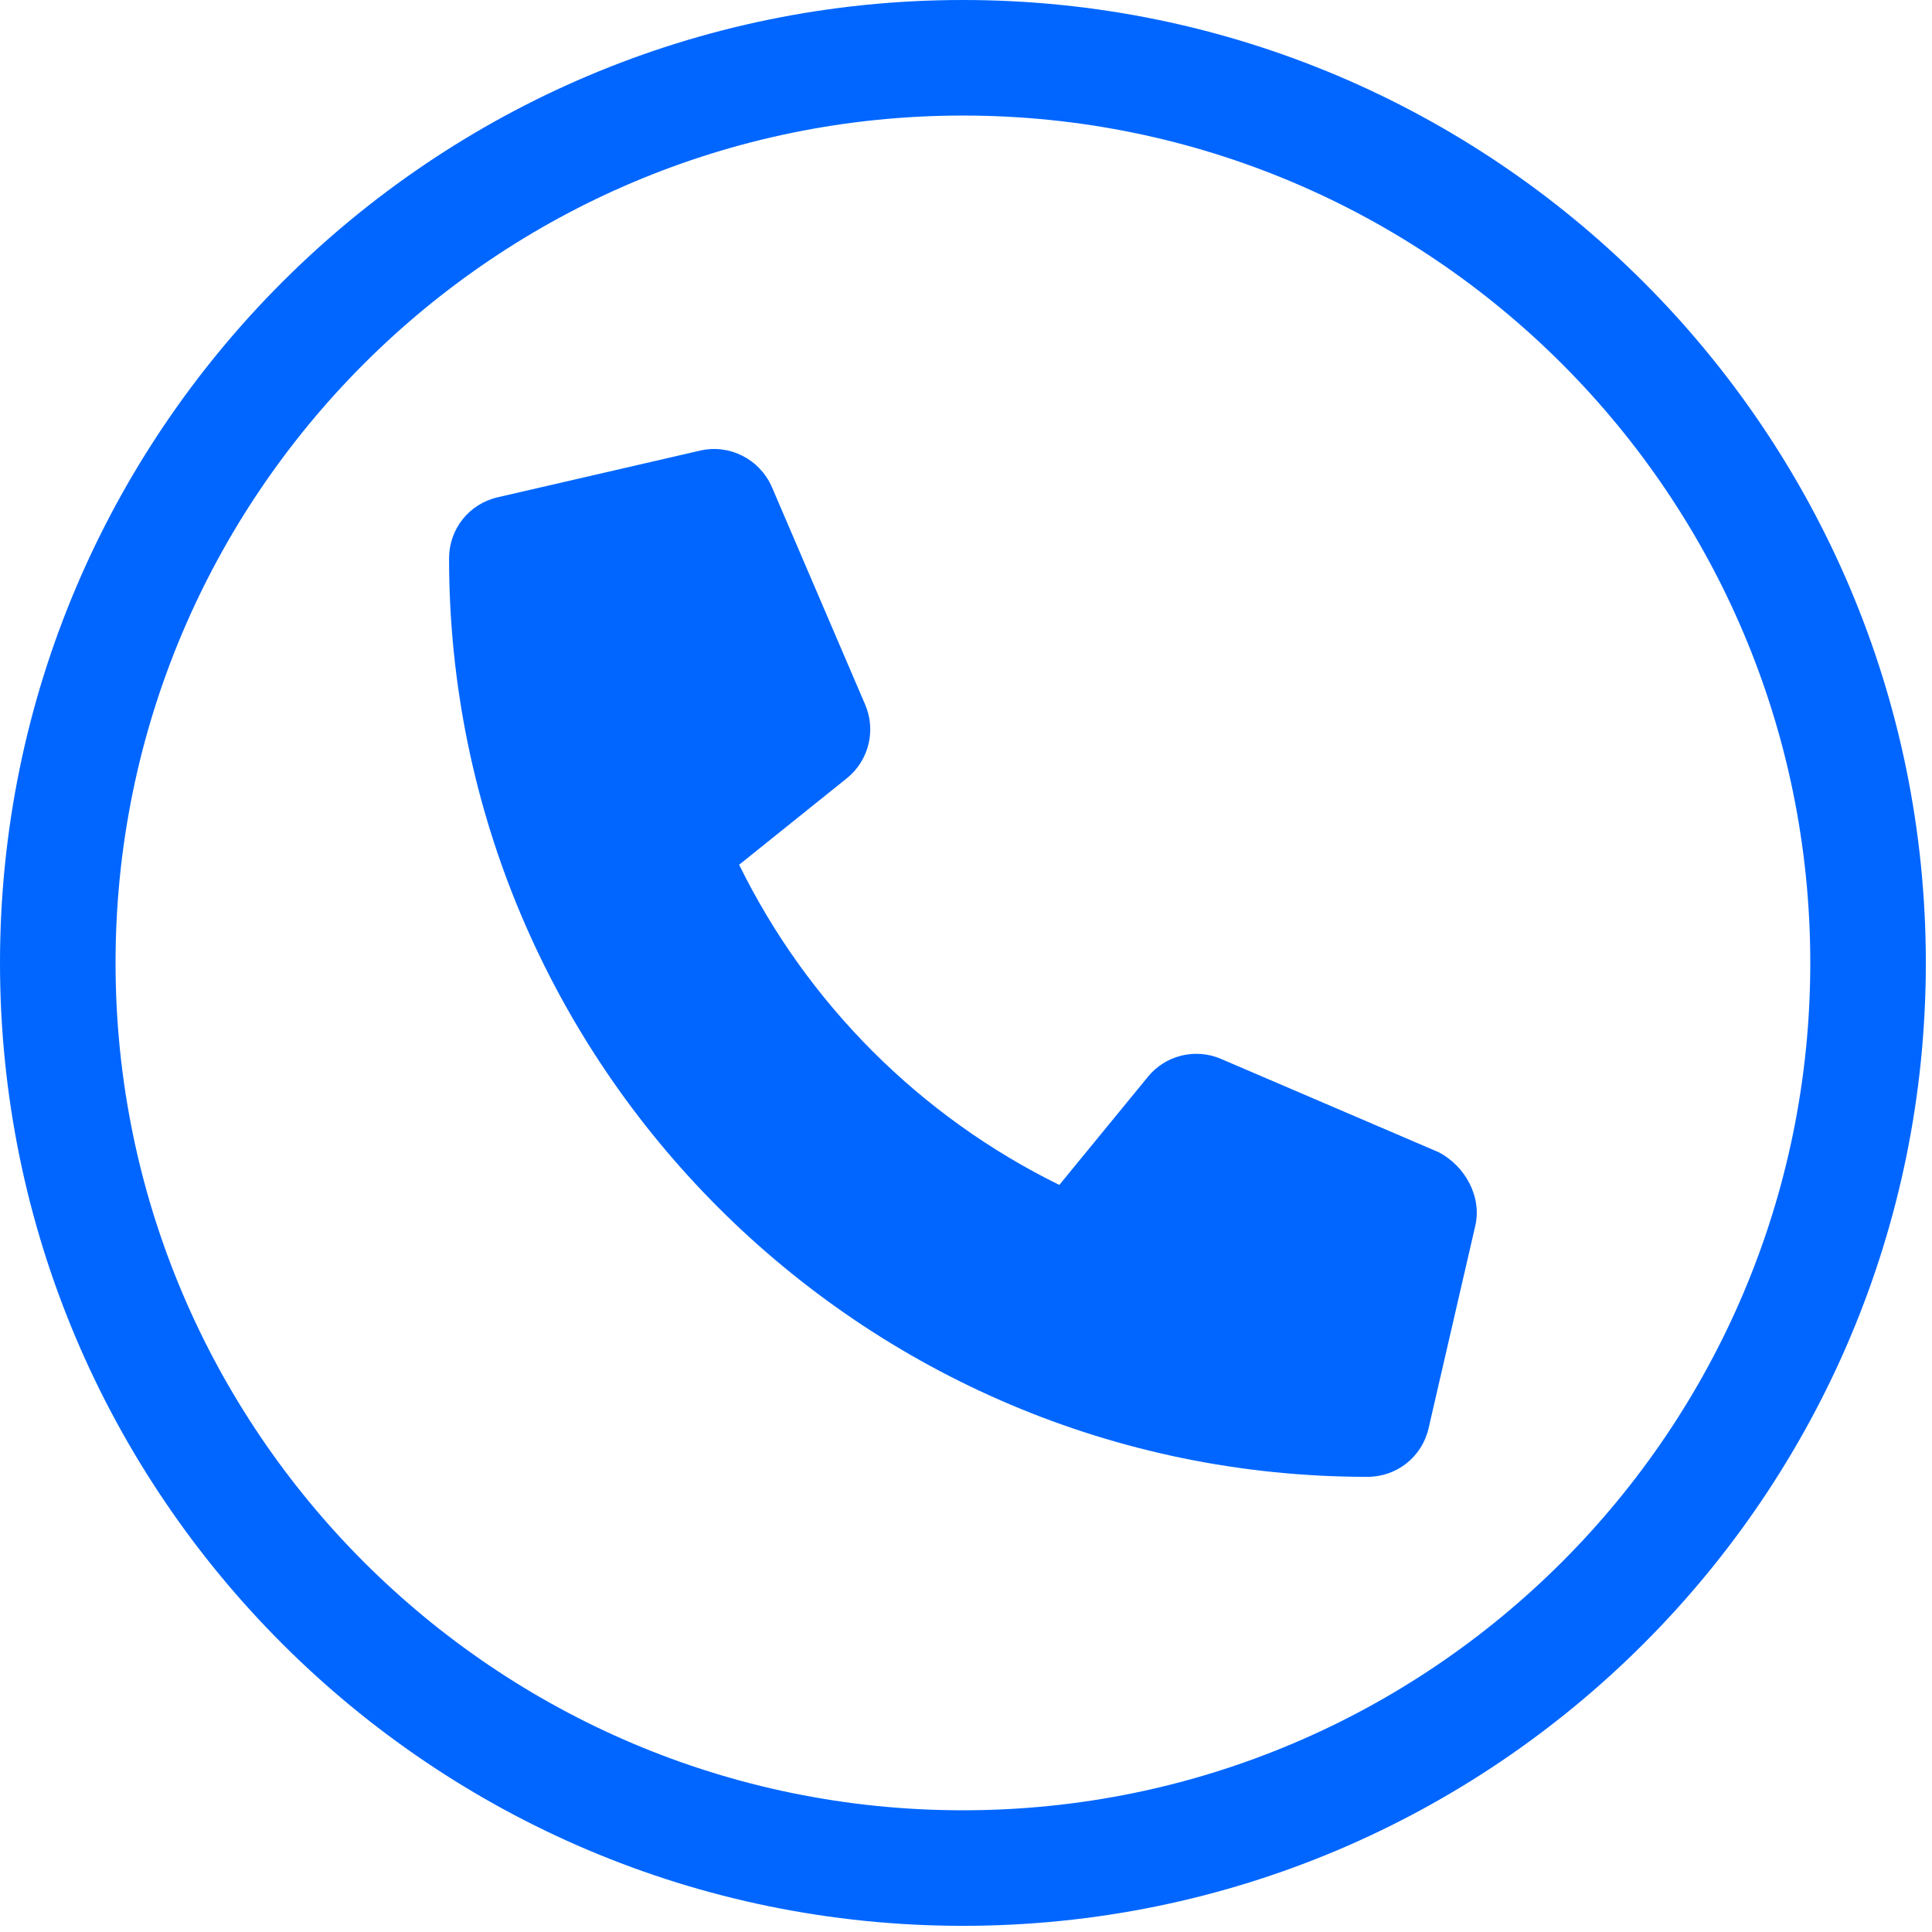
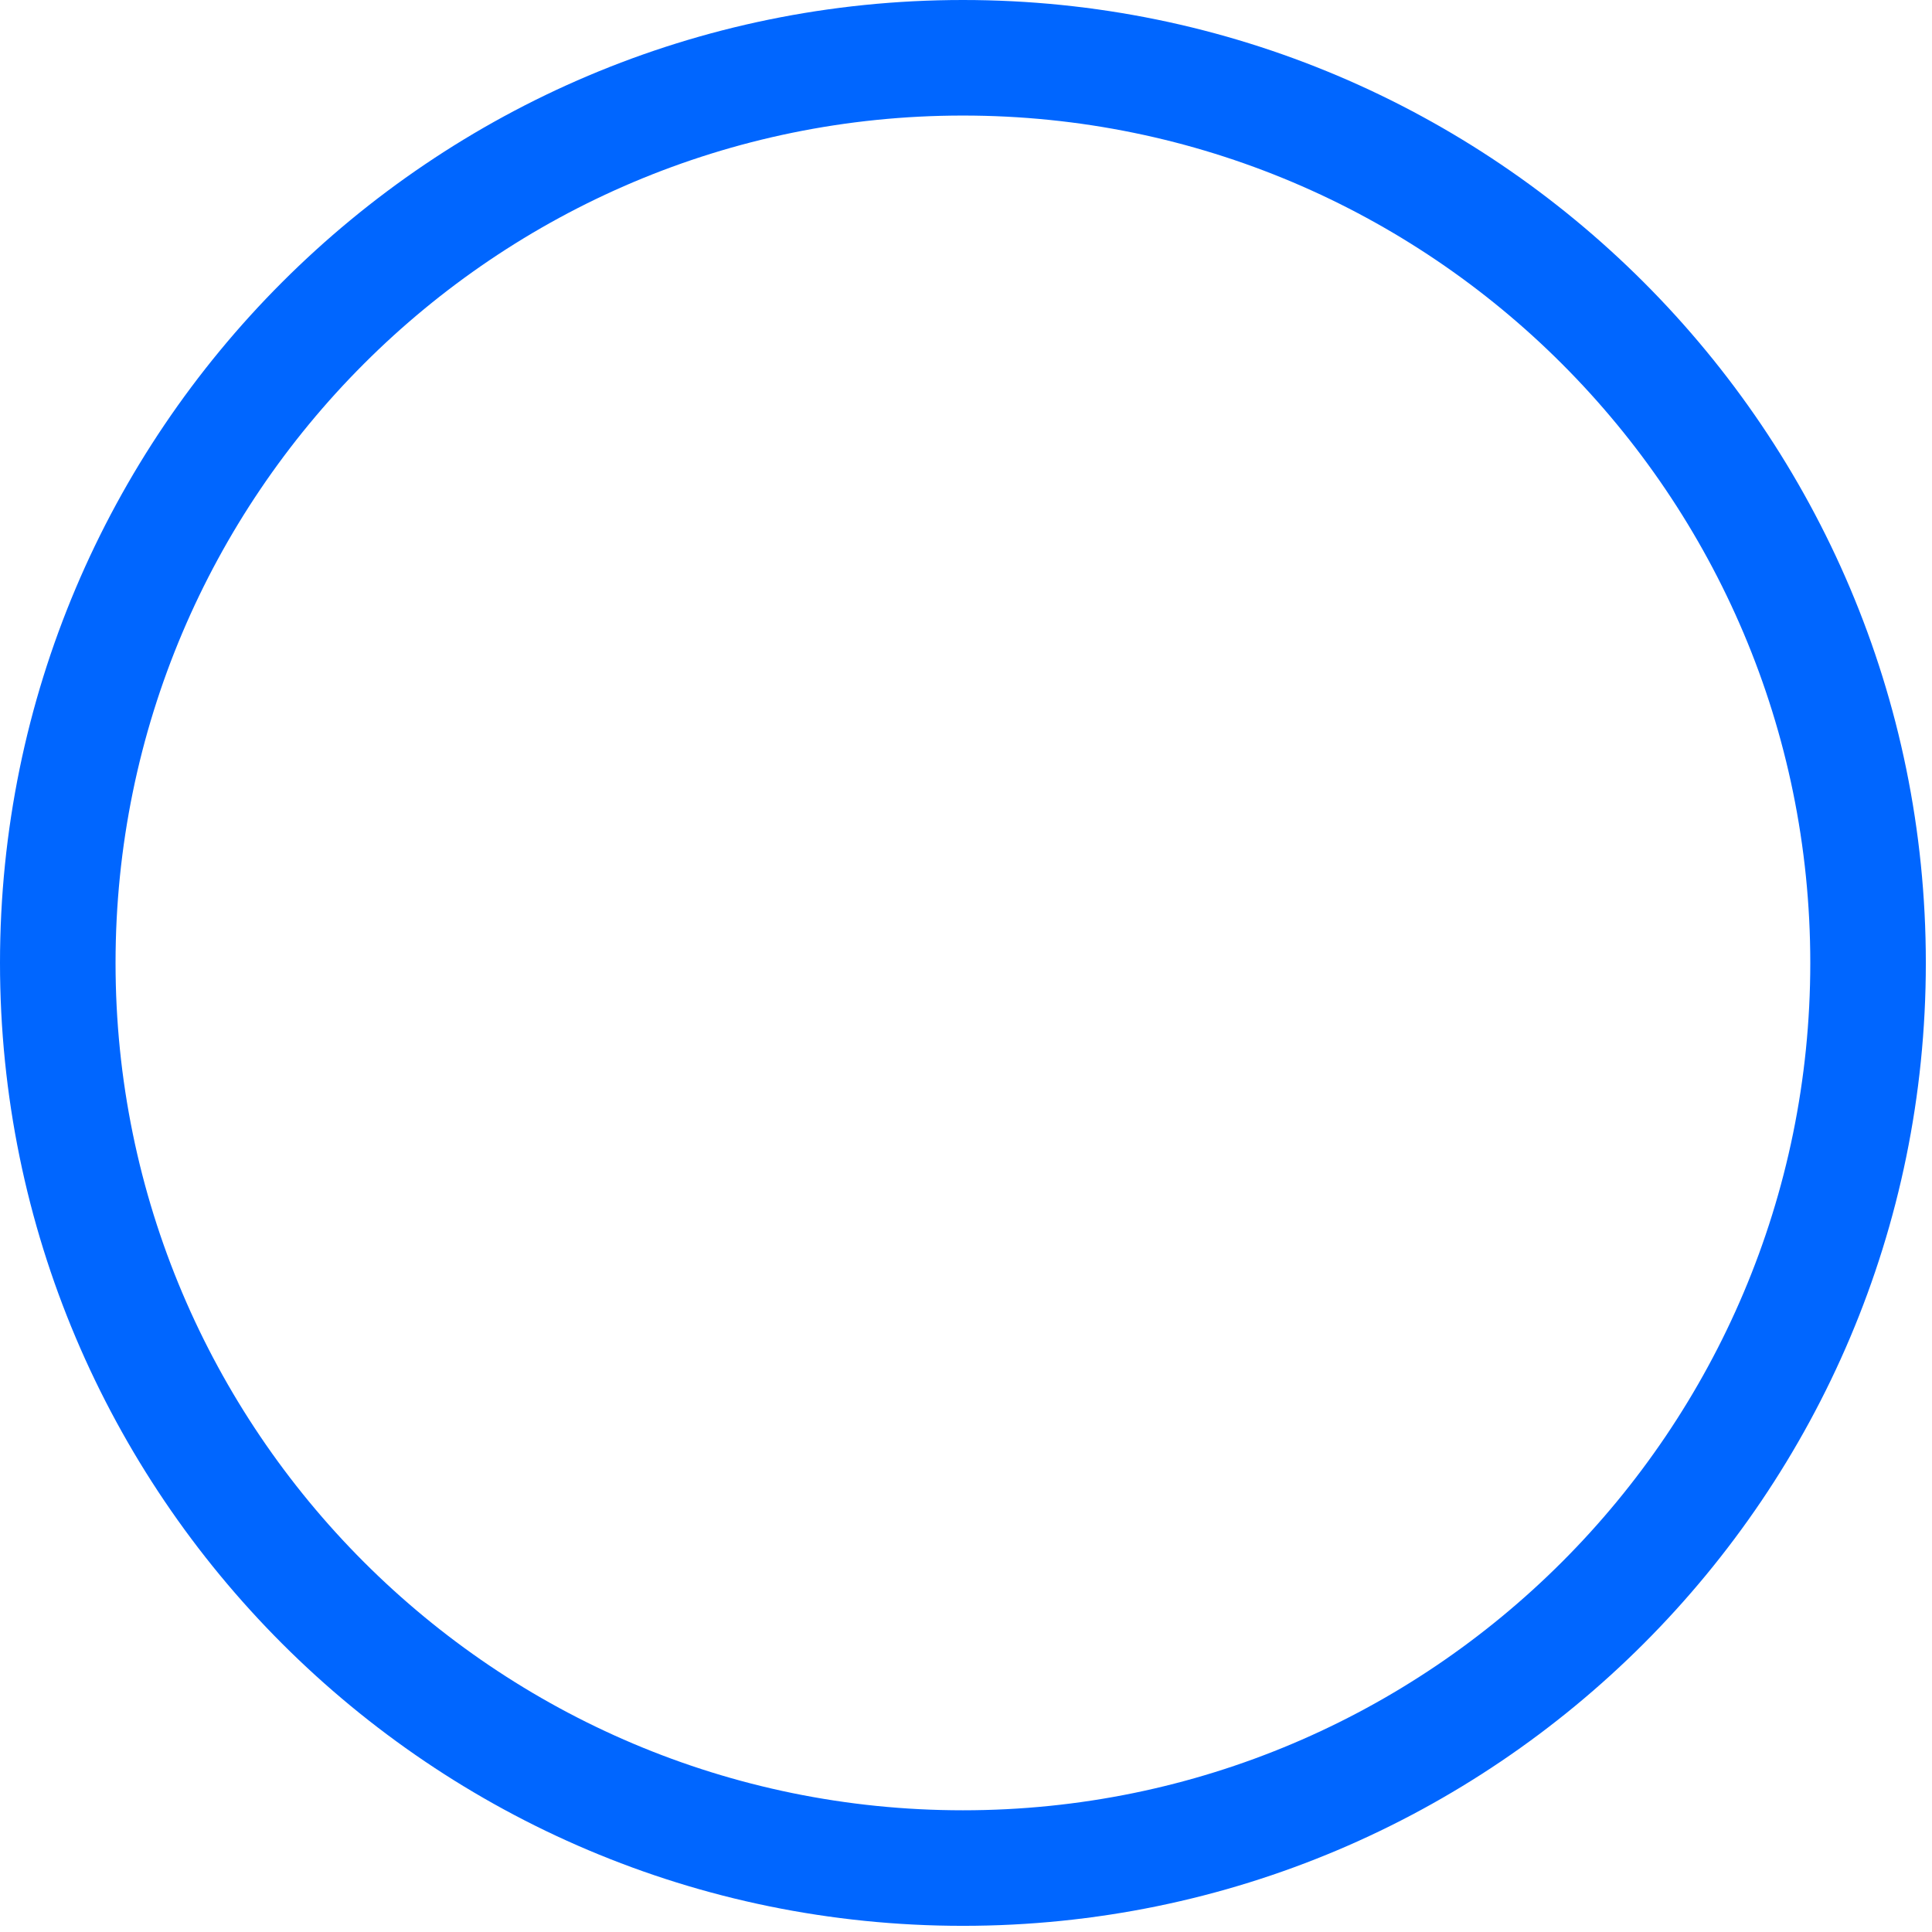
<svg xmlns="http://www.w3.org/2000/svg" clip-rule="evenodd" fill-rule="evenodd" stroke-linejoin="round" stroke-miterlimit="2" viewBox="0 0 209 209">
  <g fill="#06f">
-     <path d="m104.167 0c57.491 0 104.166 46.676 104.166 104.167s-46.675 104.166-104.166 104.166-104.167-46.675-104.167-104.166 46.676-104.167 104.167-104.167zm0 12.5c-50.593 0-91.667 41.074-91.667 91.667 0 50.592 41.074 91.666 91.667 91.666 50.592 0 91.666-41.074 91.666-91.666 0-50.593-41.074-91.667-91.666-91.667z" />
-     <path d="m159.591 132.613-5.049 21.89c-.709 3.094-3.429 5.259-6.615 5.259-54.787-.004-99.348-44.565-99.348-99.355 0-3.183 2.165-5.906 5.26-6.612l21.889-5.049c3.188-.739 6.446.916 7.77 3.935l10.103 23.562c1.181 2.775.384 6.009-1.951 7.915l-11.691 9.388c7.379 15.032 19.6 27.254 34.637 34.637l9.572-11.683c1.887-2.341 5.145-3.151 7.92-1.949l23.562 10.1c2.834 1.491 4.679 4.792 3.941 7.962z" />
+     <path d="m104.167 0c57.491 0 104.166 46.676 104.166 104.167s-46.675 104.166-104.166 104.166-104.167-46.675-104.167-104.166 46.676-104.167 104.167-104.167m0 12.5c-50.593 0-91.667 41.074-91.667 91.667 0 50.592 41.074 91.666 91.667 91.666 50.592 0 91.666-41.074 91.666-91.666 0-50.593-41.074-91.667-91.666-91.667z" />
  </g>
</svg>